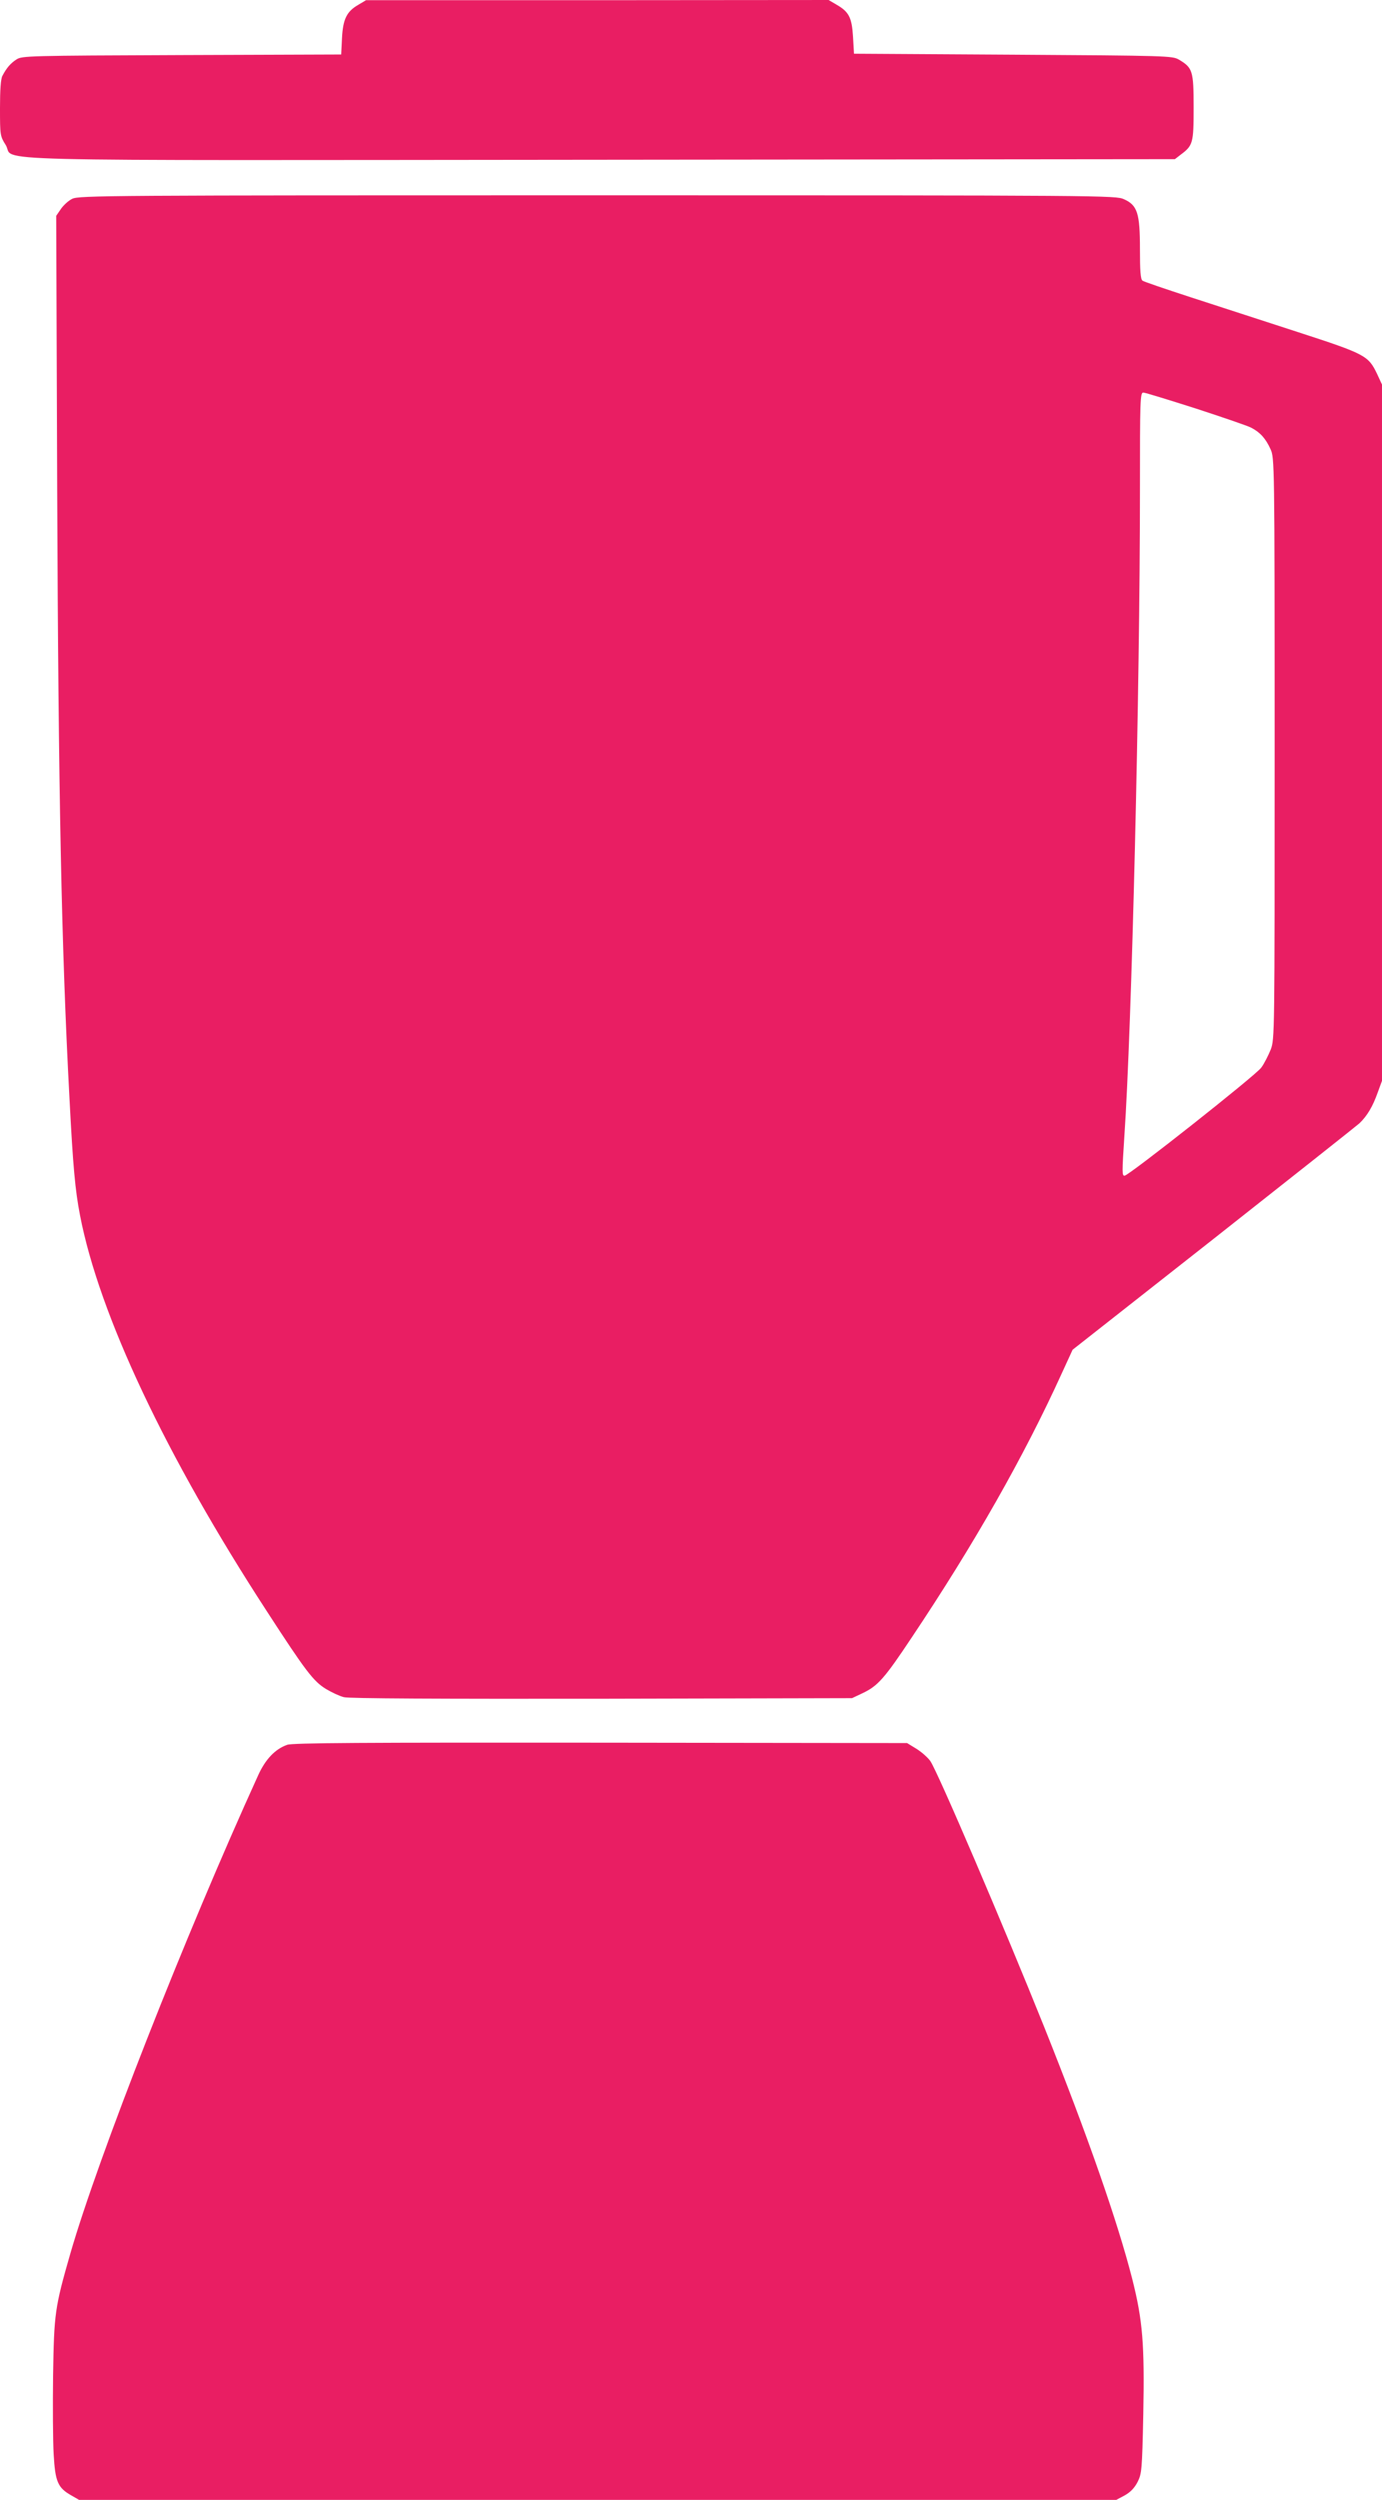
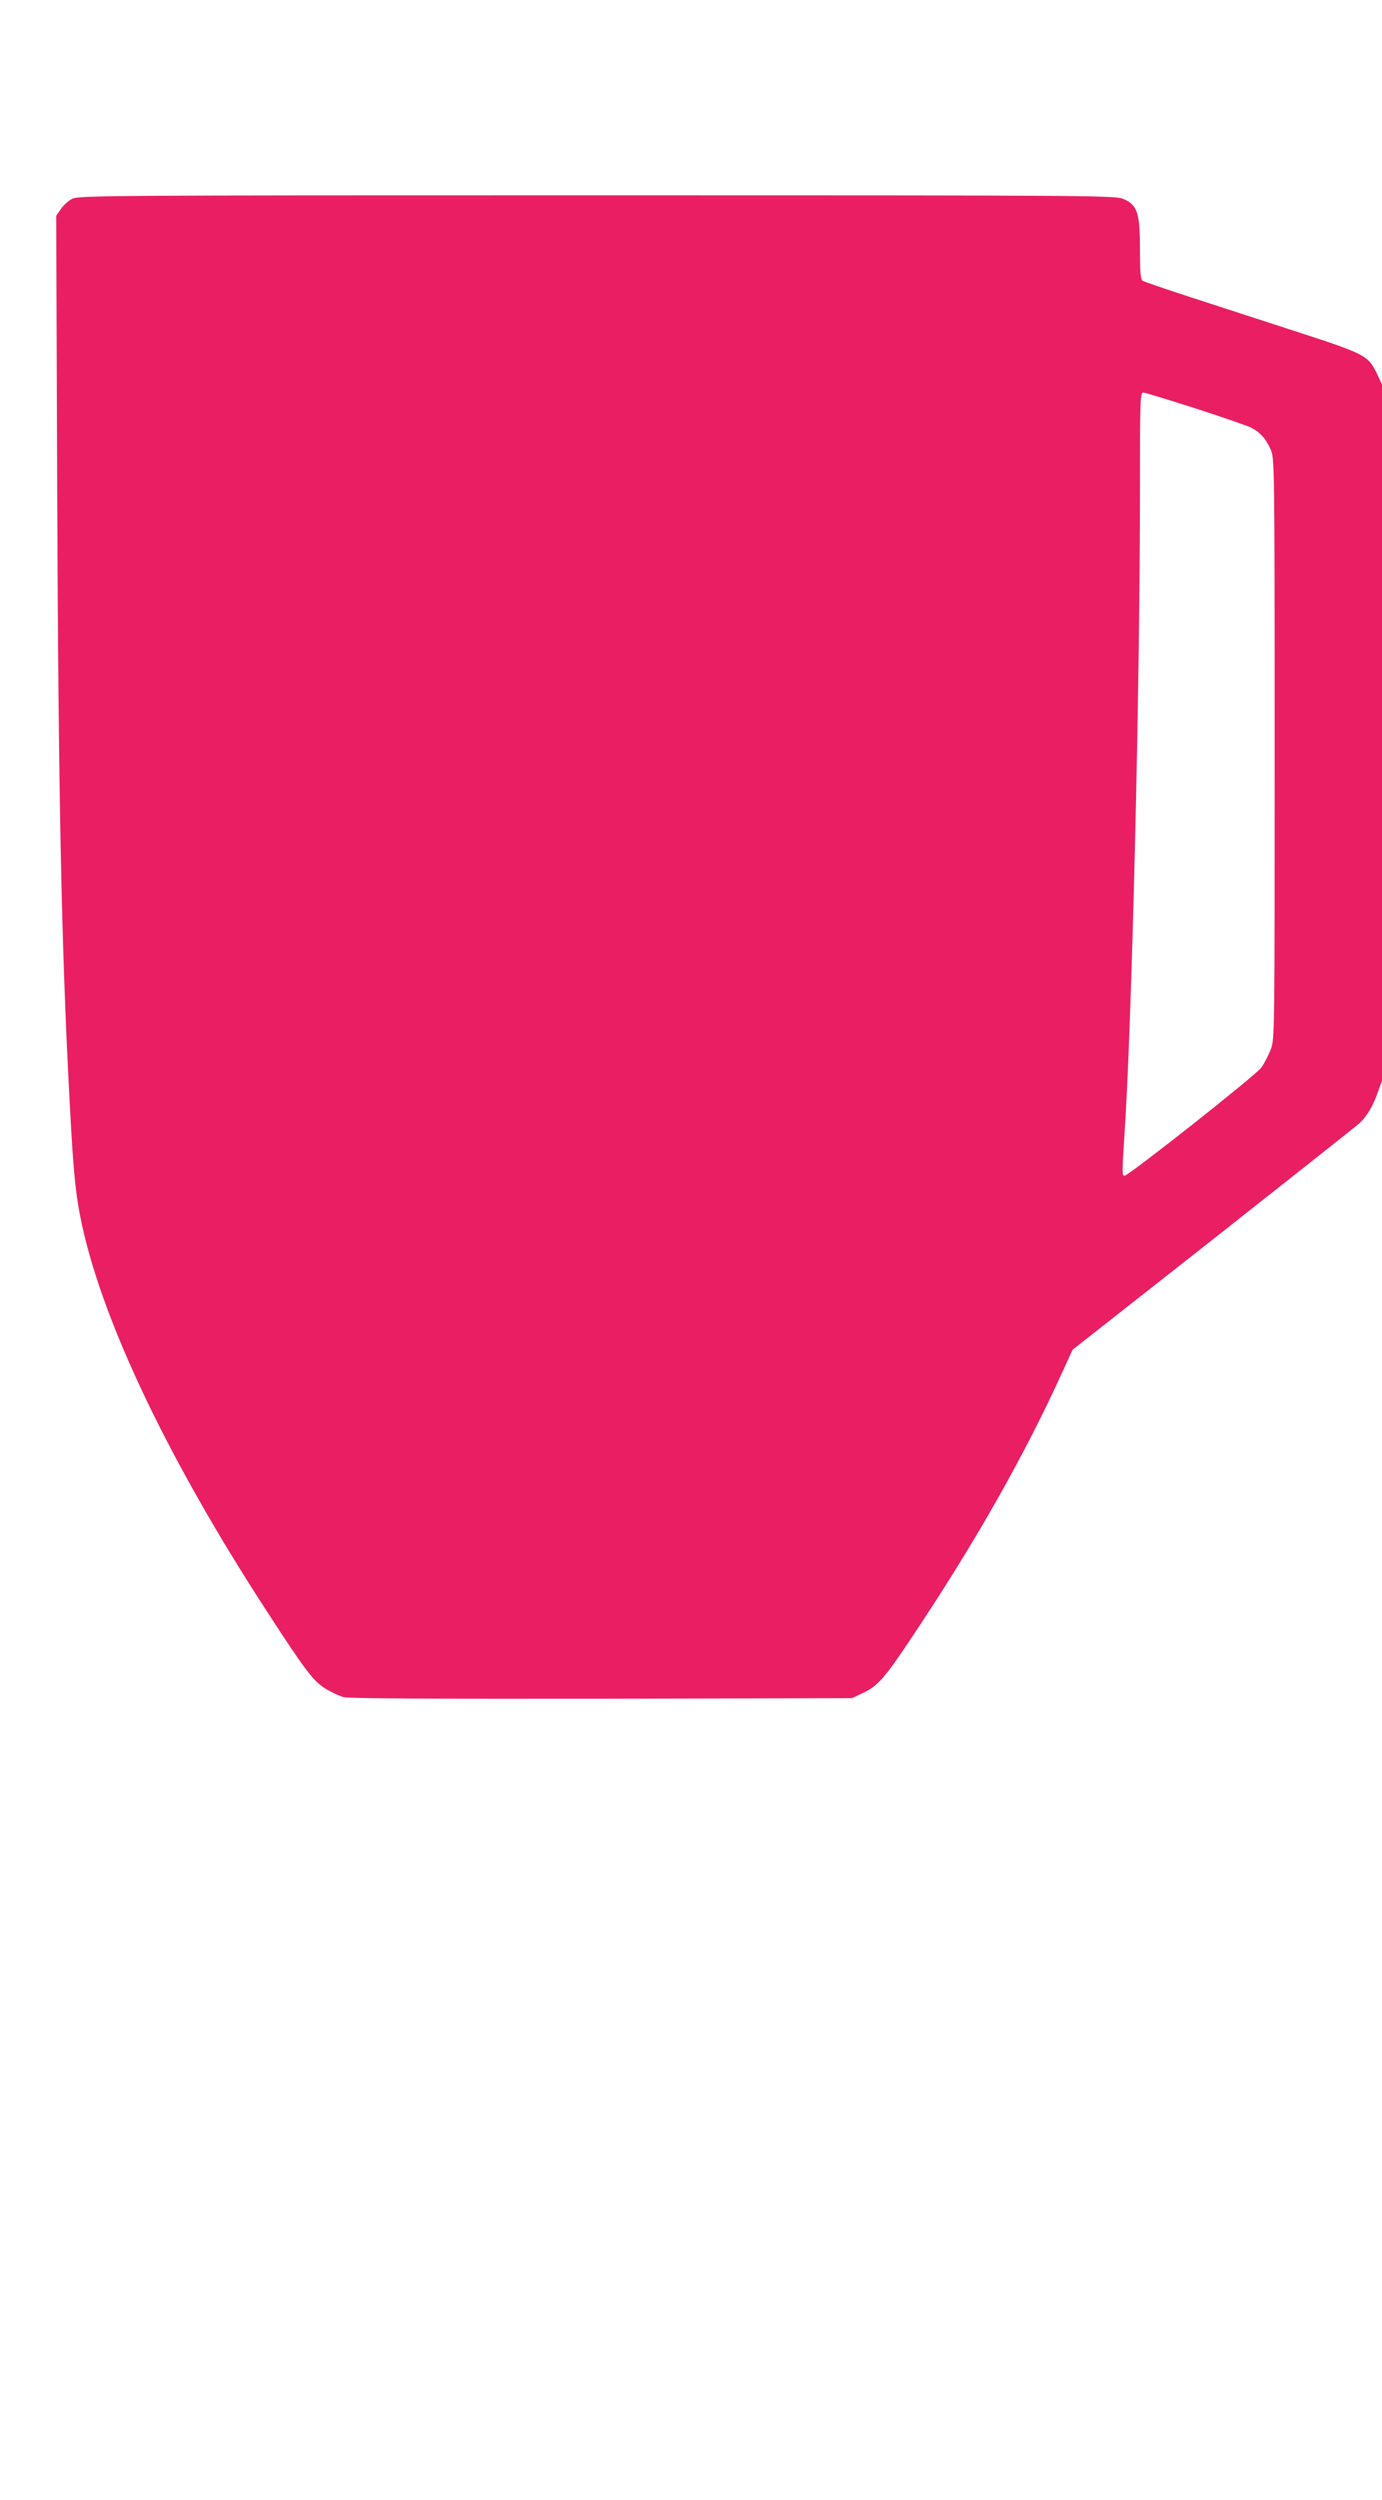
<svg xmlns="http://www.w3.org/2000/svg" version="1.0" width="708pt" height="1280pt" viewBox="0 0 708 1280" preserveAspectRatio="xMidYMid meet">
  <g transform="translate(0,1280) scale(0.1,-0.1)" fill="#e91e63" stroke="none">
-     <path d="M1835 12775 c-59 -34 -78 -73 -83 -171 l-4 -83 -817 -3 c-786 -3 -818 -4 -846 -22 -31 -20 -51 -43 -73 -85 -8 -15 -12 -71 -12 -165 0 -140 1 -143 29 -188 55 -87 -258 -79 3053 -76 l2937 3 27 21 c66 49 69 59 69 244 0 188 -5 203 -76 245 -33 19 -57 20 -849 25 l-815 5 -5 87 c-6 99 -21 128 -86 165 l-39 23 -1185 -1 -1185 0 -40 -24z" />
    <path d="M370 11782 c-19 -9 -45 -33 -58 -52 l-24 -35 5 -1400 c6 -1569 22 -2350 63 -3120 18 -348 29 -469 54 -598 98 -508 440 -1233 957 -2027 199 -307 239 -359 303 -398 30 -18 71 -37 92 -42 23 -7 498 -9 1320 -8 l1283 3 55 26 c78 37 112 76 253 288 319 477 573 924 766 1348 l56 122 720 566 c396 312 733 579 749 593 40 38 69 87 94 158 l22 60 0 1783 0 1782 -25 54 c-45 94 -59 102 -407 215 -172 56 -419 136 -548 178 -129 42 -241 80 -247 85 -10 7 -13 51 -13 161 0 185 -13 225 -82 256 -42 19 -90 20 -2698 20 -2508 0 -2657 -1 -2690 -18z m5754 -1073 c138 -45 267 -89 286 -99 46 -24 74 -55 99 -110 20 -45 21 -57 21 -1532 0 -1471 0 -1488 -20 -1542 -12 -29 -33 -72 -49 -93 -29 -40 -679 -553 -700 -553 -13 0 -13 16 -1 200 38 554 80 2294 80 3310 0 460 1 500 17 500 9 0 129 -37 267 -81z" />
-     <path d="M1471 3866 c-62 -22 -111 -74 -148 -155 -375 -823 -820 -1955 -963 -2451 -79 -275 -83 -305 -88 -620 -2 -157 -1 -340 3 -408 8 -139 21 -170 90 -209 l40 -23 2657 0 2657 0 43 23 c30 17 50 38 66 69 21 42 23 59 29 344 7 363 -3 484 -57 697 -74 290 -228 732 -450 1287 -208 518 -544 1304 -584 1363 -12 17 -43 45 -70 62 l-49 30 -1571 2 c-1216 1 -1579 -1 -1605 -11z" />
  </g>
</svg>